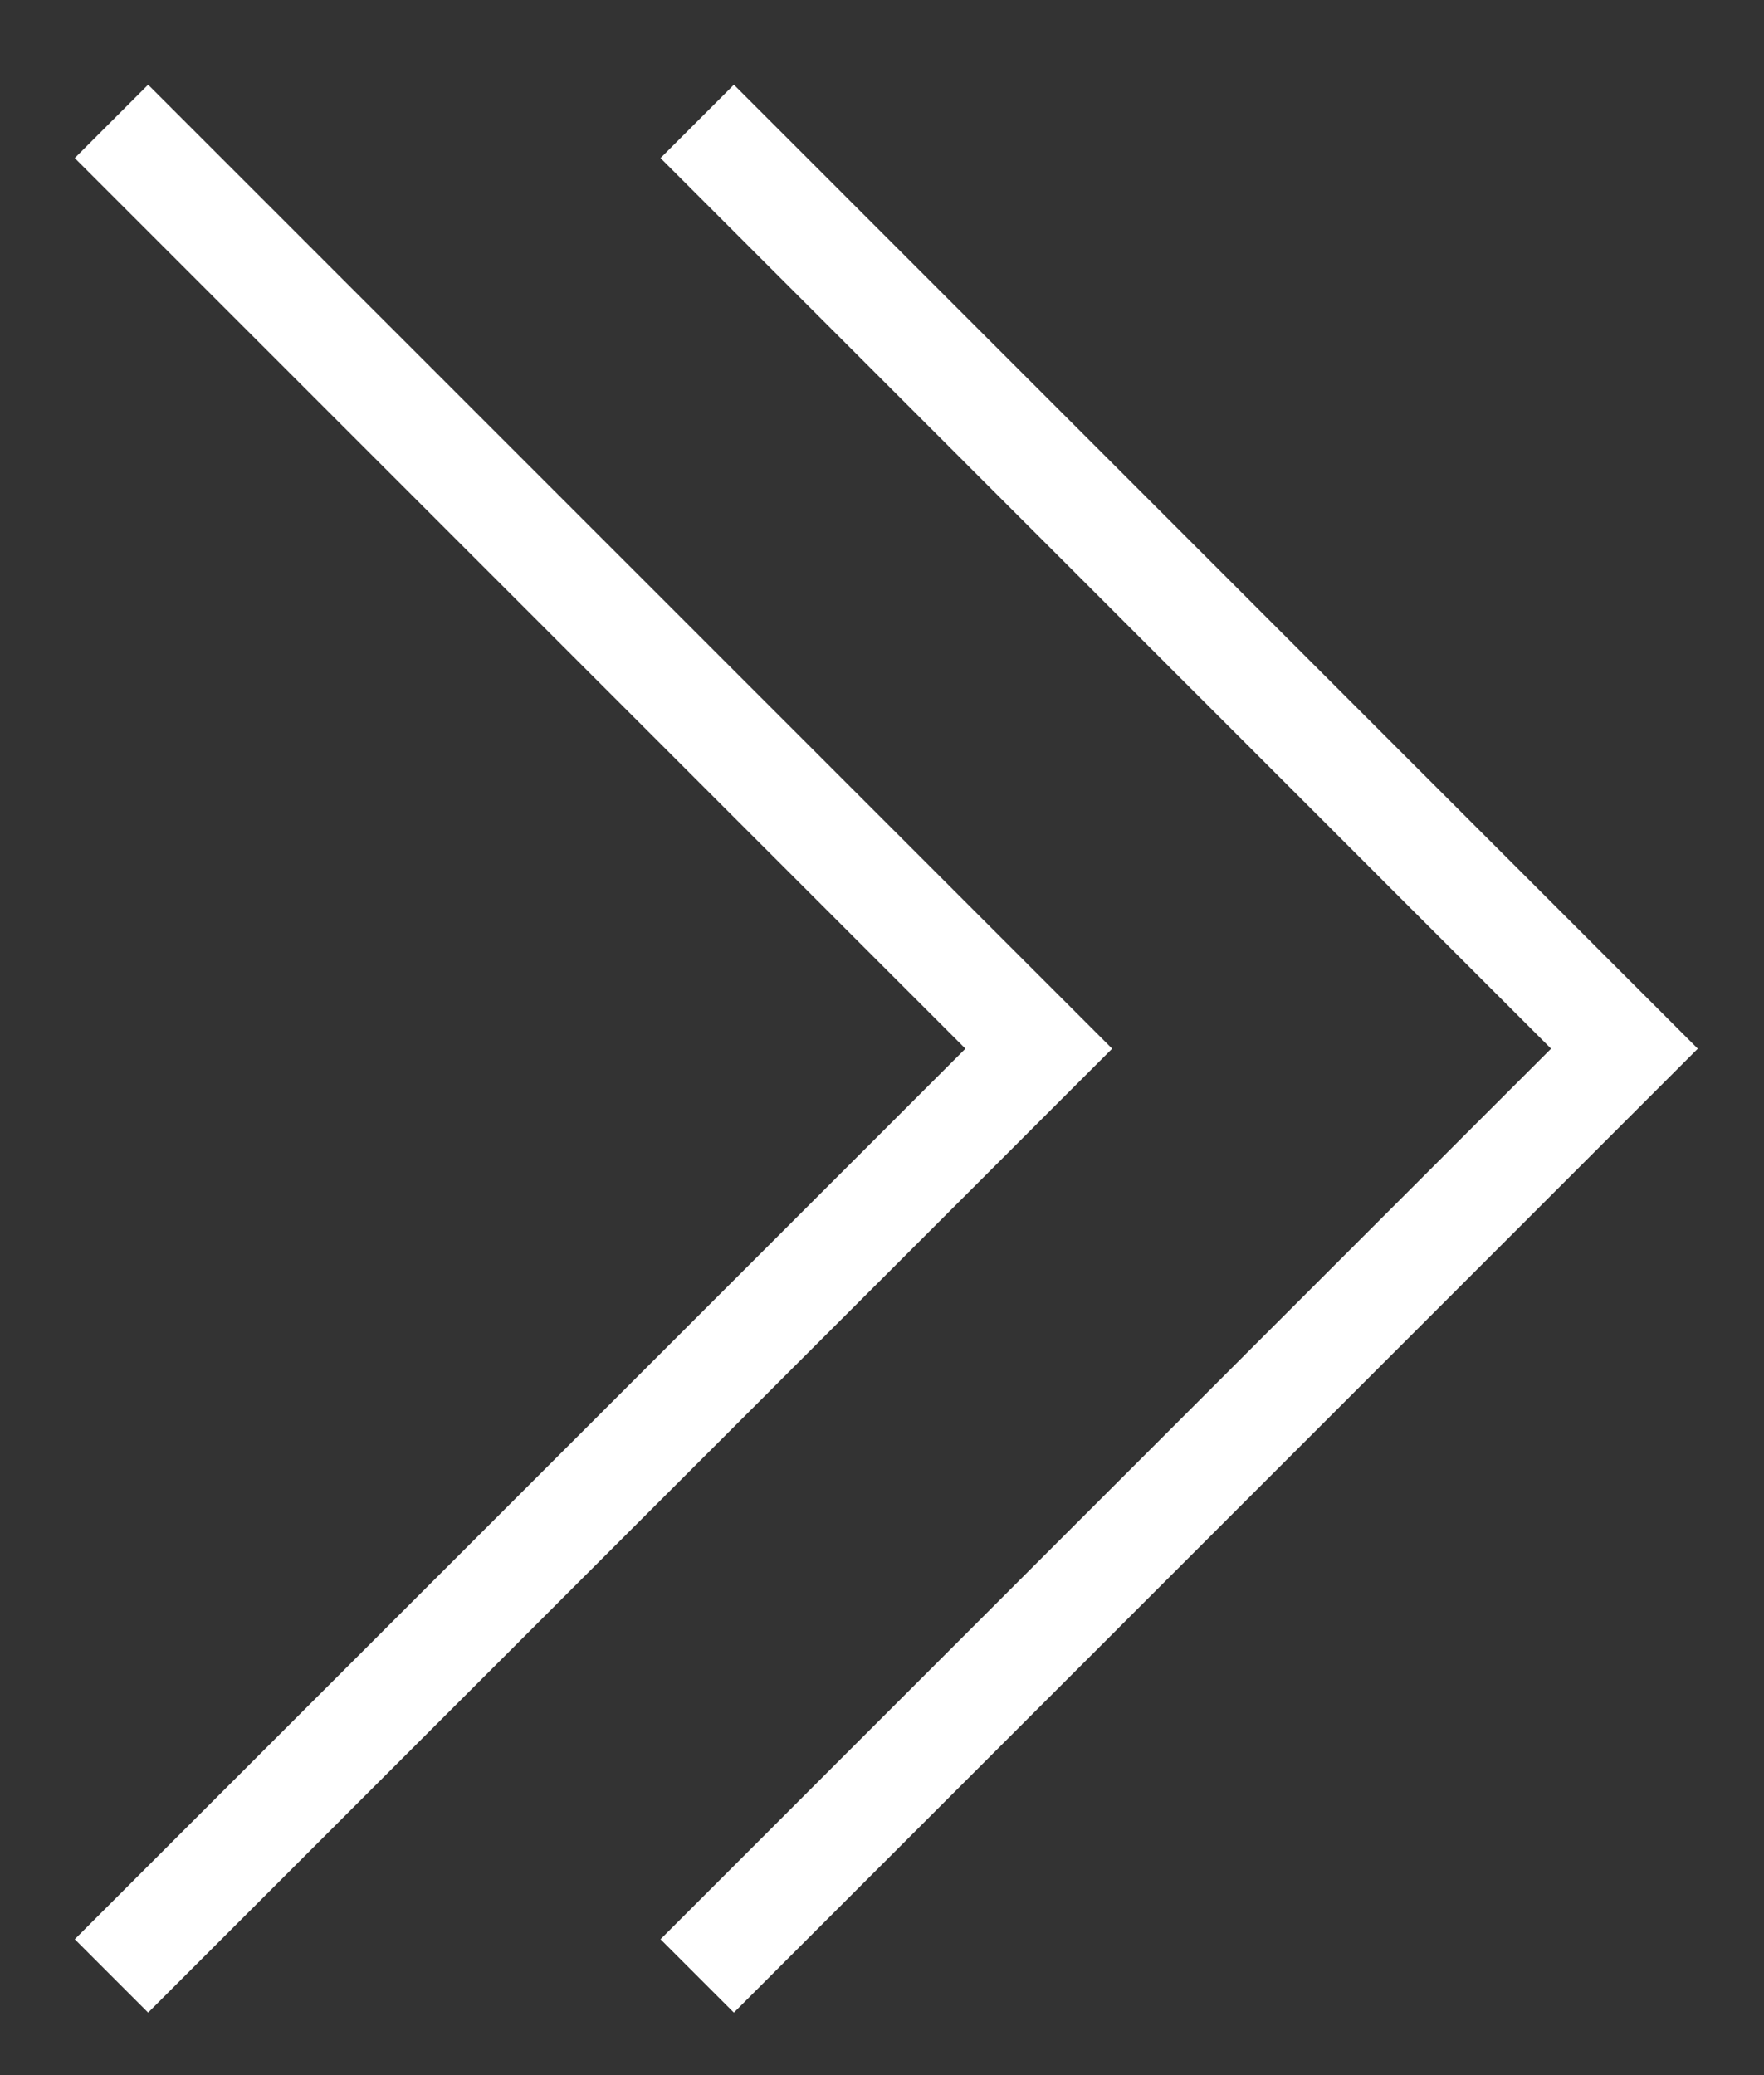
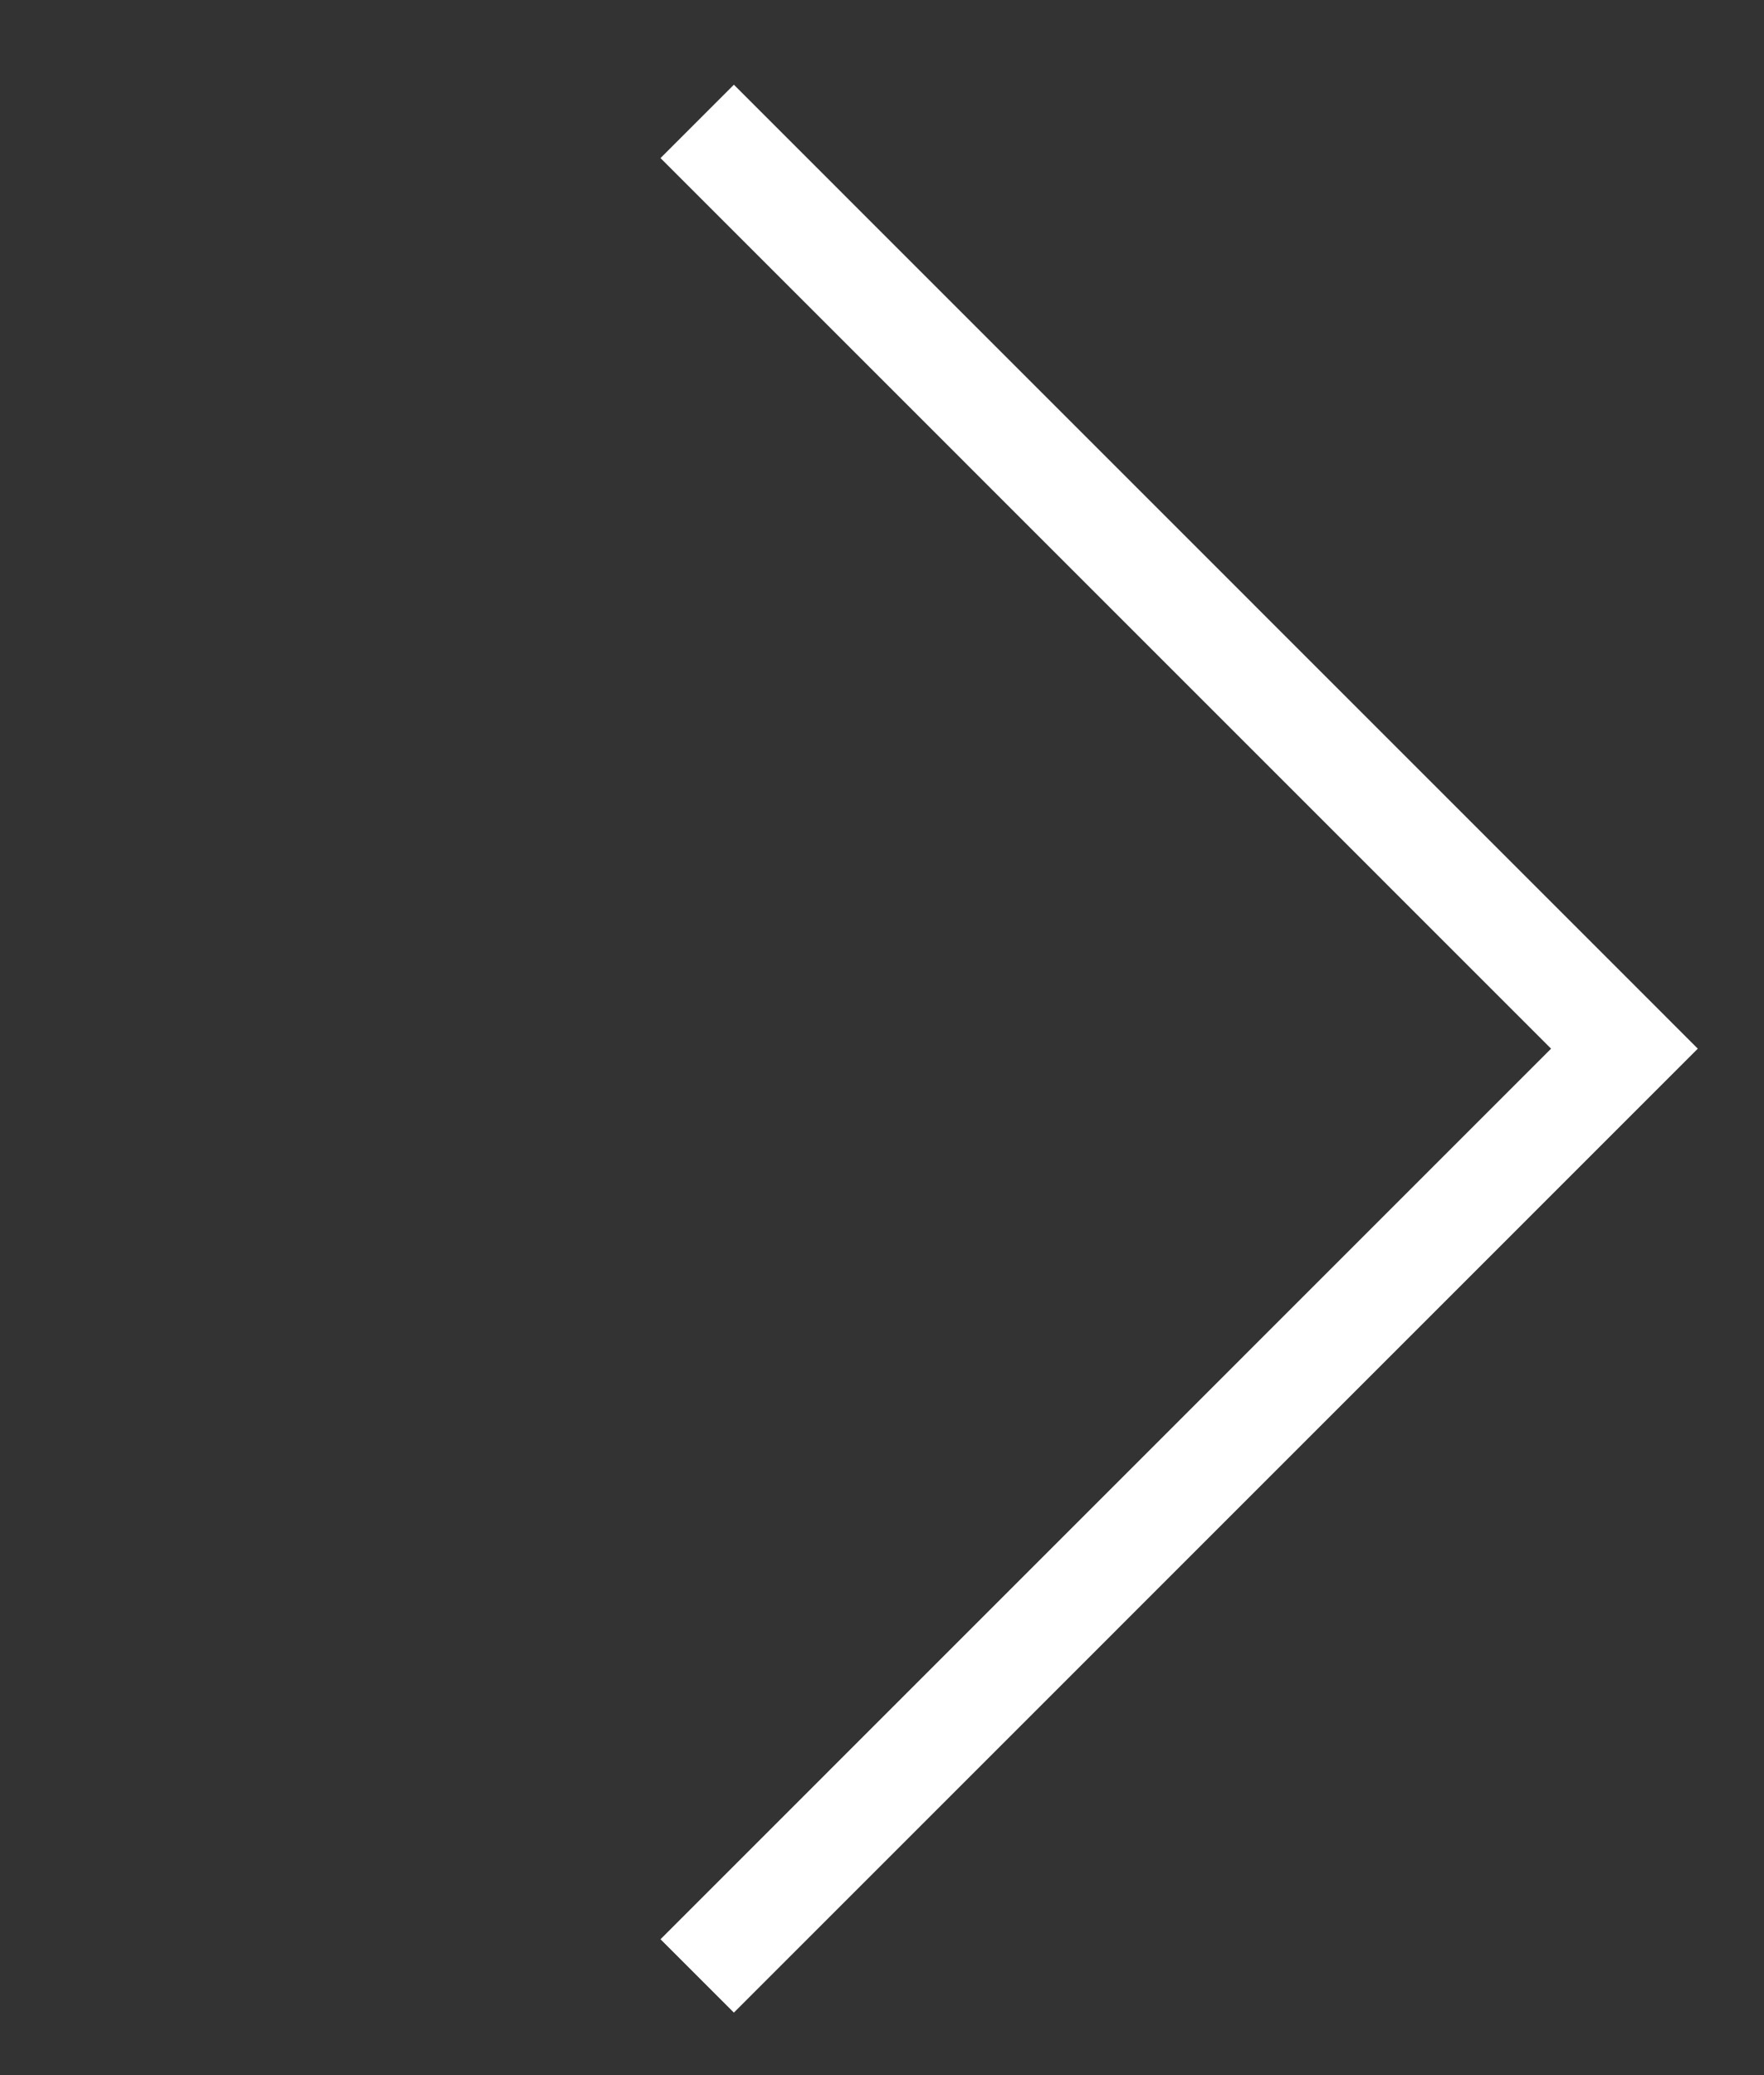
<svg xmlns="http://www.w3.org/2000/svg" width="17" height="20" viewBox="0 0 17 20" fill="none">
  <rect x="0" y="0" width="17" height="20" fill="#333333" stroke="none" />
  <path d="M6.719 1.17L15.655 10.107L6.719 19.044" stroke="white" />
-   <path d="M1.074 1.17L10.011 10.107L1.074 19.044" stroke="white" />
</svg>